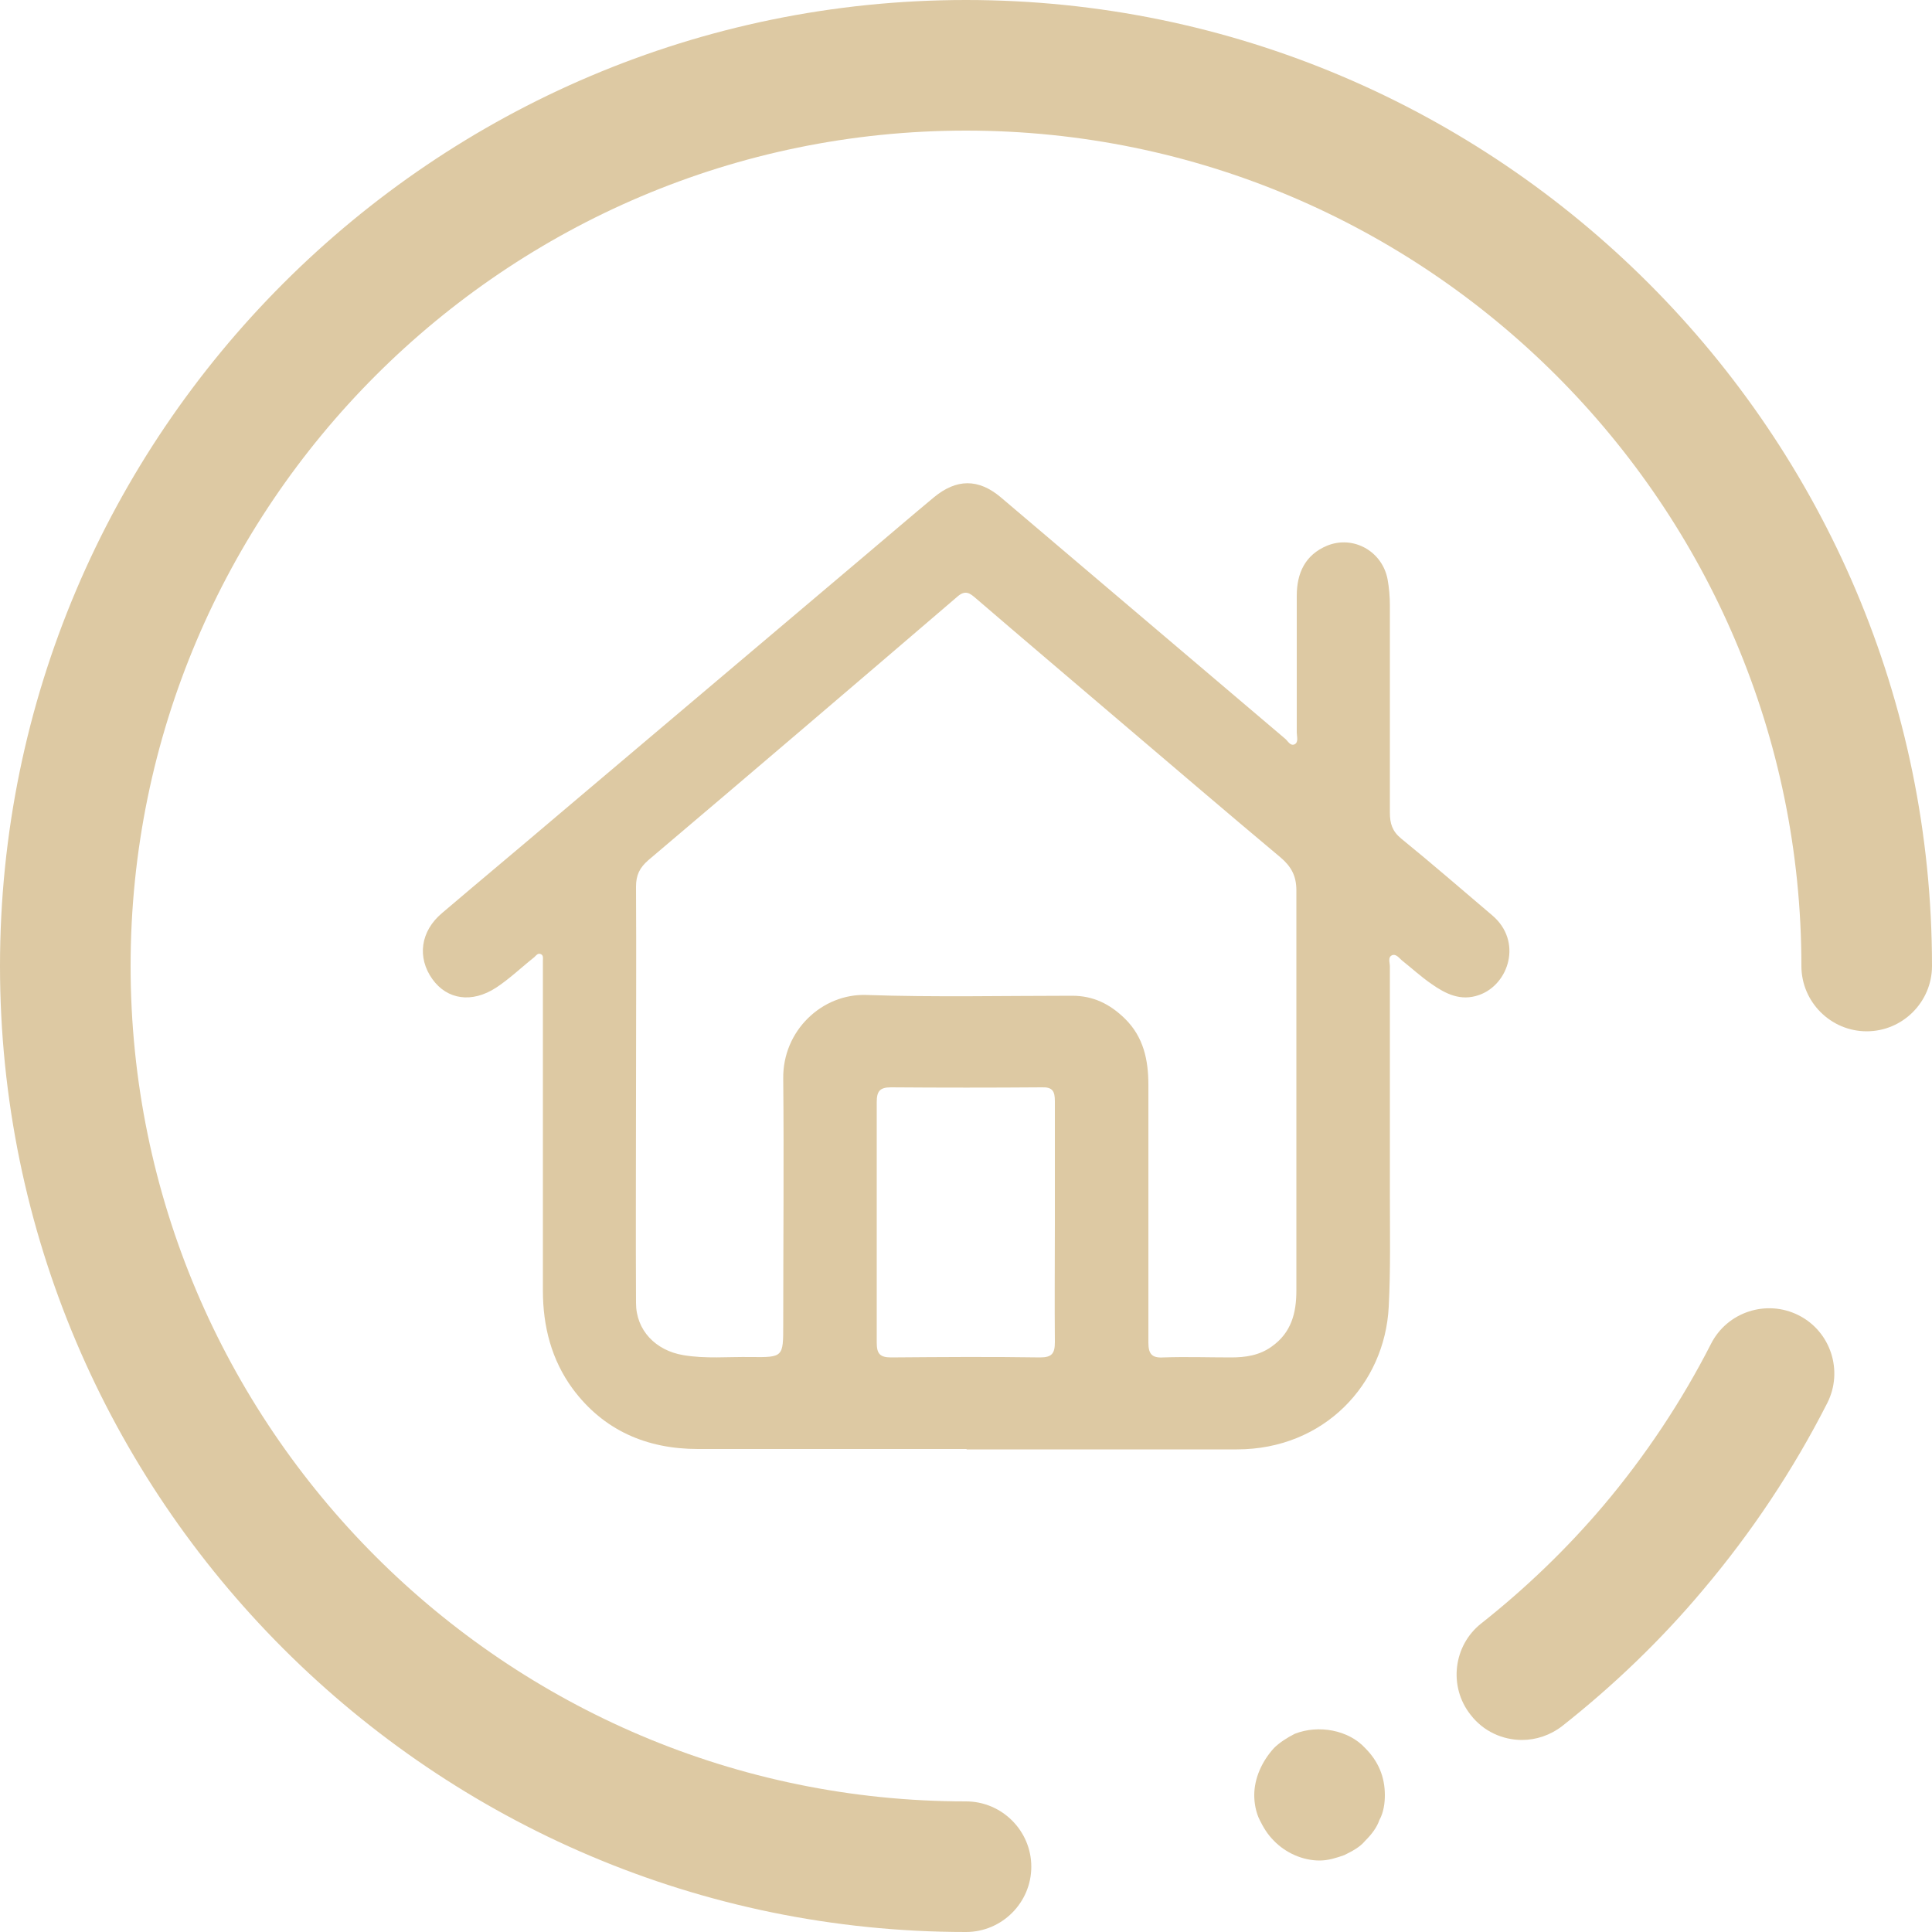
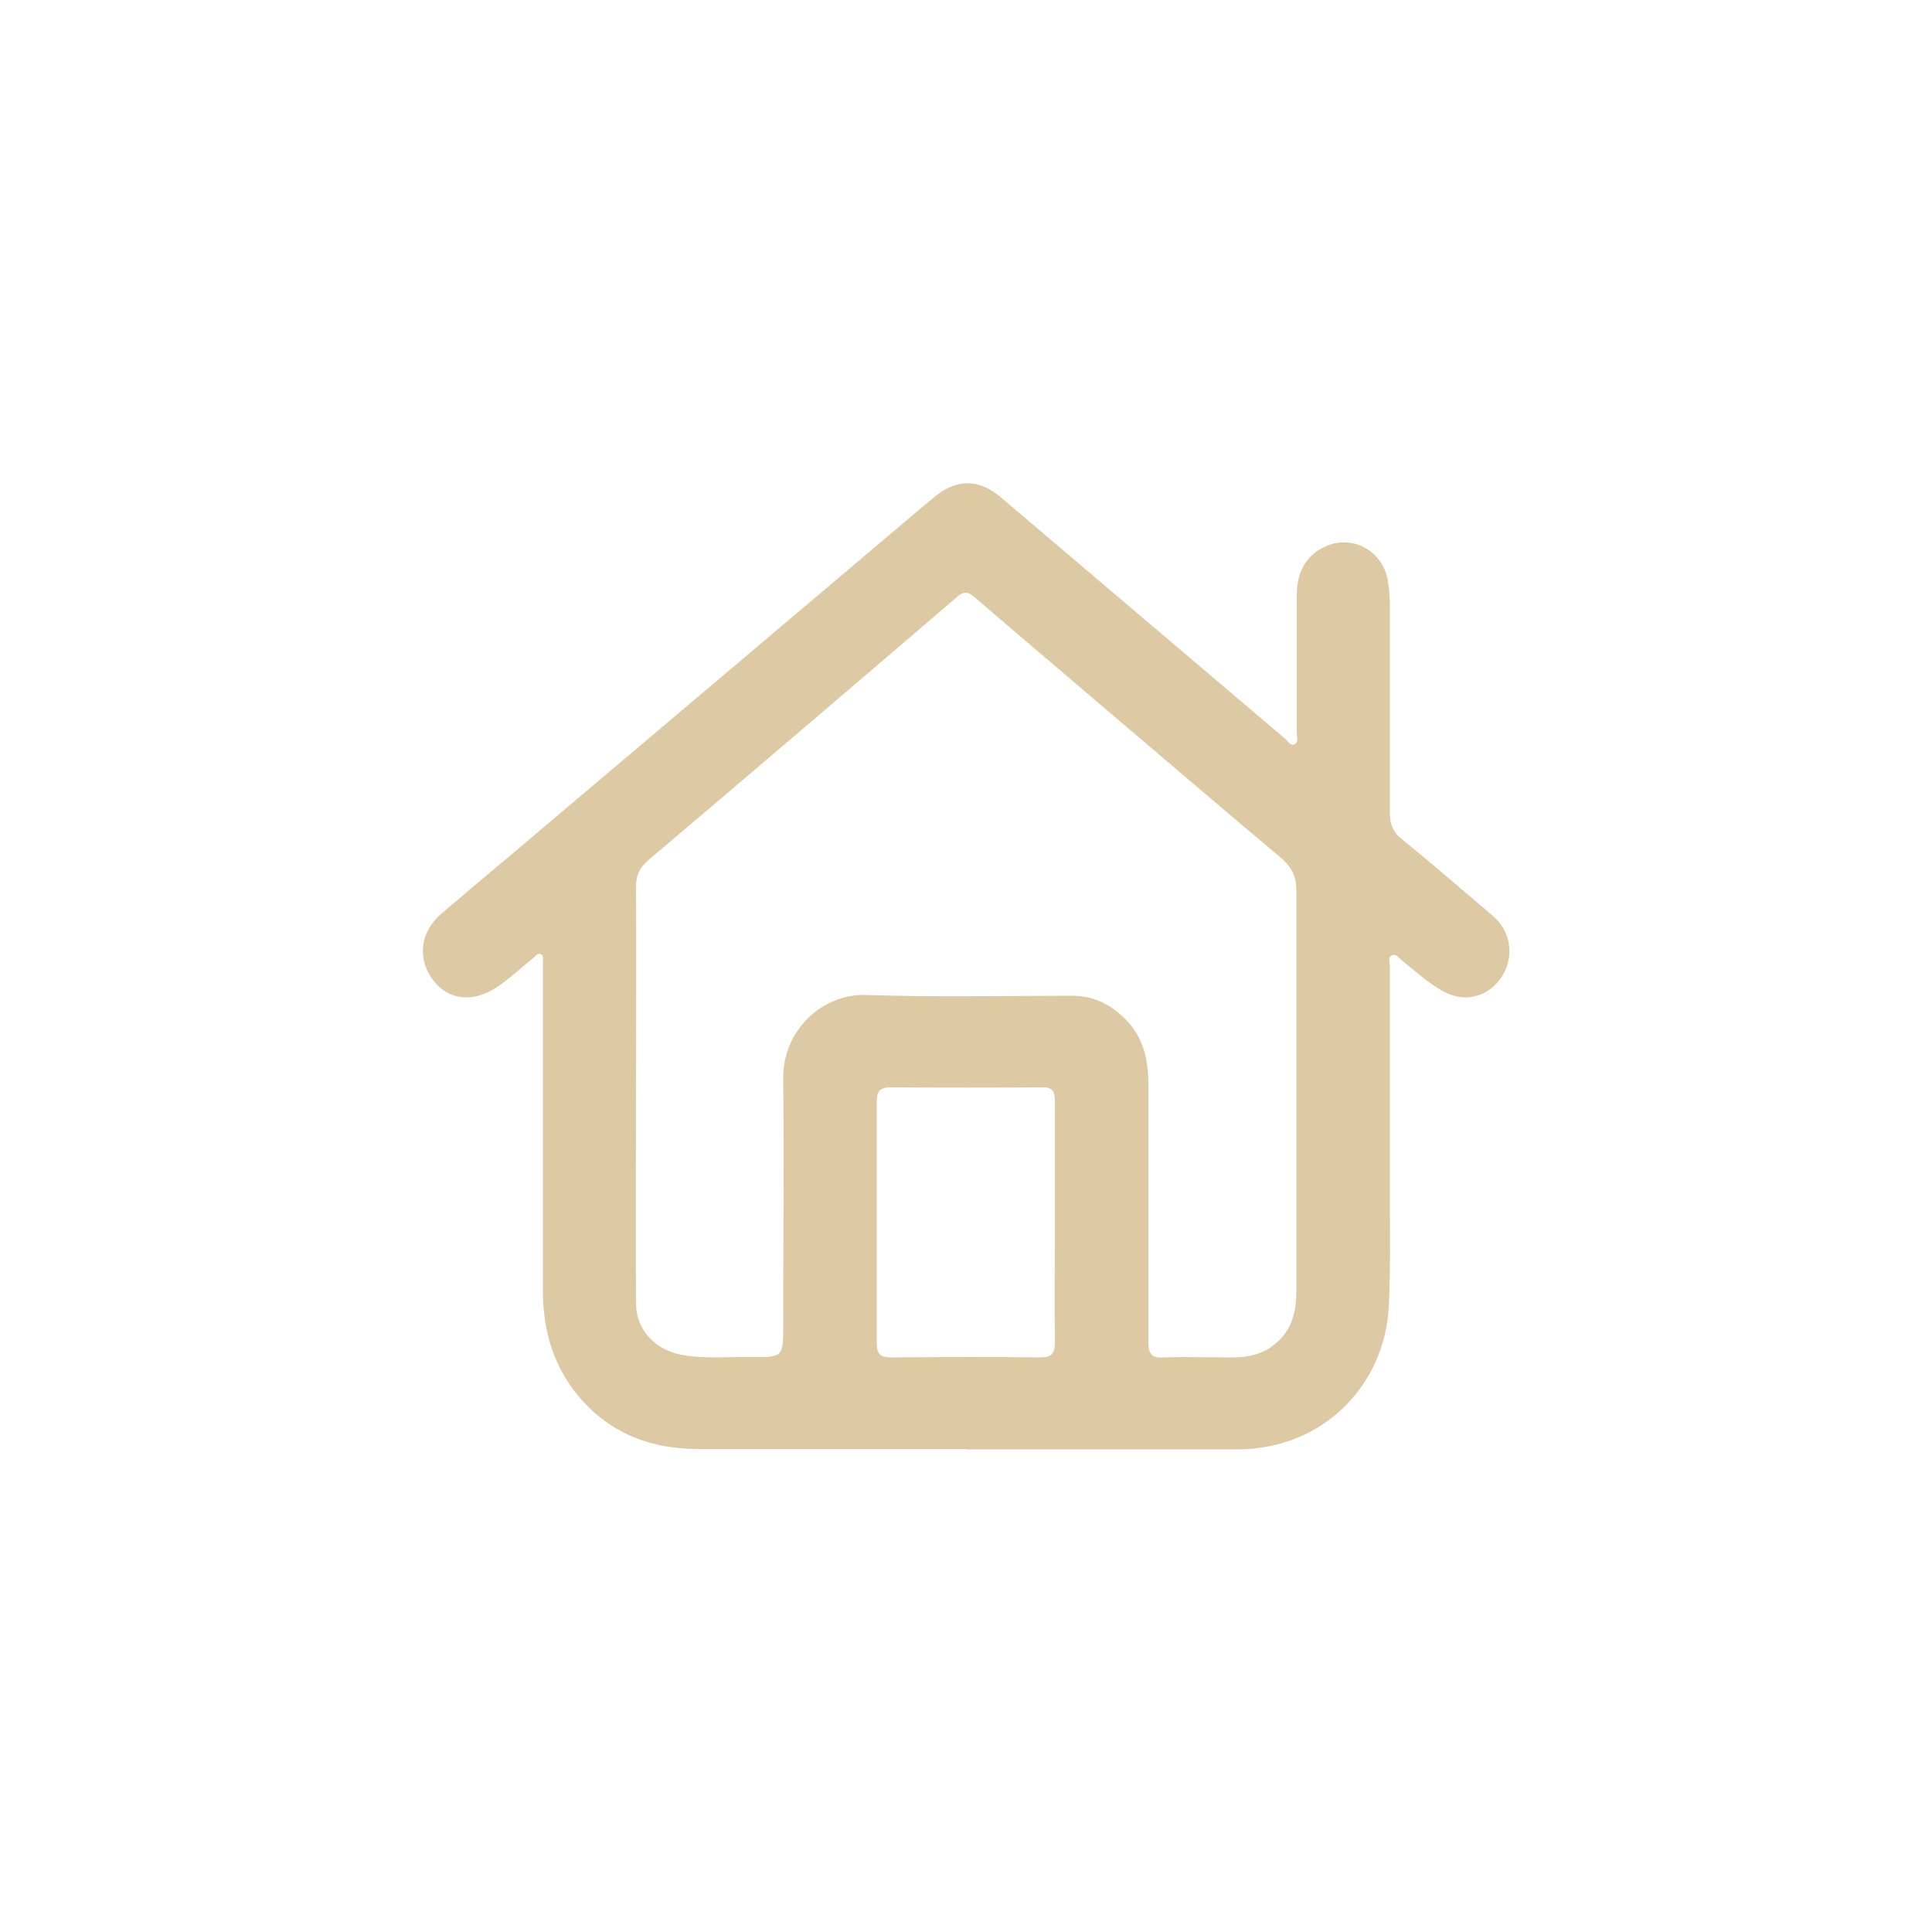
<svg xmlns="http://www.w3.org/2000/svg" id="Capa_1" viewBox="0 0 50 50">
  <path d="M25.01,37.5c-2.32,0-4.64,0-6.95,0-1.32,0-2.44-.48-3.24-1.56-.55-.75-.77-1.62-.77-2.54,0-2.76,0-5.52,0-8.28,0-.09,0-.17,0-.26,0-.06,.02-.14-.06-.17-.07-.03-.12,.04-.16,.08-.33,.26-.64,.56-.99,.79-.63,.41-1.27,.31-1.65-.22-.4-.56-.31-1.24,.25-1.71,1.01-.86,2.02-1.7,3.03-2.56,2.65-2.24,5.31-4.49,7.96-6.73,.58-.49,1.15-.98,1.74-1.47,.58-.48,1.15-.49,1.73,0,2.45,2.08,4.9,4.16,7.35,6.24,.08,.06,.14,.21,.26,.15,.1-.06,.05-.2,.05-.3,0-1.18,0-2.36,0-3.54,0-.58,.21-1.06,.79-1.3,.67-.27,1.42,.14,1.56,.87,.04,.22,.06,.45,.06,.68,0,1.79,0,3.57,0,5.36,0,.28,.06,.48,.29,.67,.8,.65,1.57,1.32,2.36,1.99,.79,.67,.43,1.79-.34,2.06-.48,.17-.87-.03-1.24-.29-.26-.18-.49-.39-.74-.59-.08-.06-.16-.19-.27-.15-.12,.05-.06,.19-.06,.29,0,1.98,0,3.96,0,5.95,0,.95,.02,1.9-.03,2.86-.1,2-1.67,3.69-3.93,3.69-2.33,0-4.66,0-6.99,0Zm-8.55-9.24h0c0,1.82-.01,3.64,0,5.46,0,.71,.51,1.23,1.22,1.35,.58,.1,1.17,.04,1.75,.05,.84,.01,.84,0,.84-.83,0-2.12,.02-4.25,0-6.37-.02-1.25,1.01-2.21,2.15-2.17,1.77,.06,3.55,.02,5.33,.02,.54,0,.97,.21,1.36,.59,.49,.48,.61,1.08,.61,1.72,0,2.22,0,4.44,0,6.66,0,.29,.08,.41,.39,.39,.58-.02,1.17,0,1.75,0,.37,0,.73-.05,1.05-.28,.51-.36,.64-.87,.64-1.45,0-3.45,0-6.91,0-10.36,0-.38-.14-.62-.41-.85-1.41-1.18-2.81-2.38-4.21-3.57-1.23-1.05-2.46-2.09-3.68-3.14-.14-.12-.26-.22-.46-.05-2.66,2.28-5.33,4.56-8.01,6.83-.23,.2-.32,.39-.32,.69,.01,1.78,0,3.55,0,5.33Zm10.84,3.39c0-1.05,0-2.1,0-3.15,0-.26-.06-.37-.34-.36-1.3,.01-2.6,.01-3.9,0-.29,0-.37,.1-.37,.38,0,2.08,0,4.16,0,6.23,0,.28,.08,.38,.37,.38,1.29-.01,2.58-.02,3.86,0,.31,0,.38-.11,.38-.4-.01-1.03,0-2.06,0-3.08Z" style="fill:#ddc9a3;" />
  <g>
-     <path d="M25,50C11.22,50,0,38.78,0,25S11.22,0,25,0s25,11.22,25,25c0,.93-.76,1.69-1.69,1.69s-1.69-.76-1.69-1.69c0-11.92-9.7-21.62-21.62-21.62S3.38,13.08,3.38,25s9.7,21.62,21.62,21.62c.93,0,1.69,.76,1.69,1.69s-.76,1.69-1.69,1.69Z" style="fill:#ddc9a3;" />
    <g>
-       <path d="M39.39,45.03c-.5,0-1-.22-1.33-.65-.58-.73-.45-1.8,.28-2.37,1.15-.91,2.21-1.93,3.16-3.05h0c1.08-1.28,2.02-2.69,2.78-4.18,.42-.83,1.44-1.16,2.27-.74,.83,.42,1.16,1.44,.74,2.27-.88,1.73-1.96,3.35-3.21,4.83h0c-1.09,1.3-2.32,2.48-3.65,3.53-.31,.24-.68,.36-1.04,.36Z" style="fill:#ddc9a3;" />
-       <path d="M34.15,48.15c-.44,0-.88-.2-1.18-.51-.17-.17-.27-.34-.37-.54-.1-.2-.14-.44-.14-.64,0-.44,.2-.88,.51-1.22,.14-.14,.34-.27,.54-.37,.61-.24,1.39-.1,1.82,.37,.34,.34,.51,.74,.51,1.22,0,.2-.03,.44-.14,.64-.07,.2-.2,.37-.37,.54-.14,.17-.34,.27-.54,.37-.2,.07-.41,.14-.64,.14Z" style="fill:#ddc9a3;" />
-     </g>
+       </g>
  </g>
</svg>